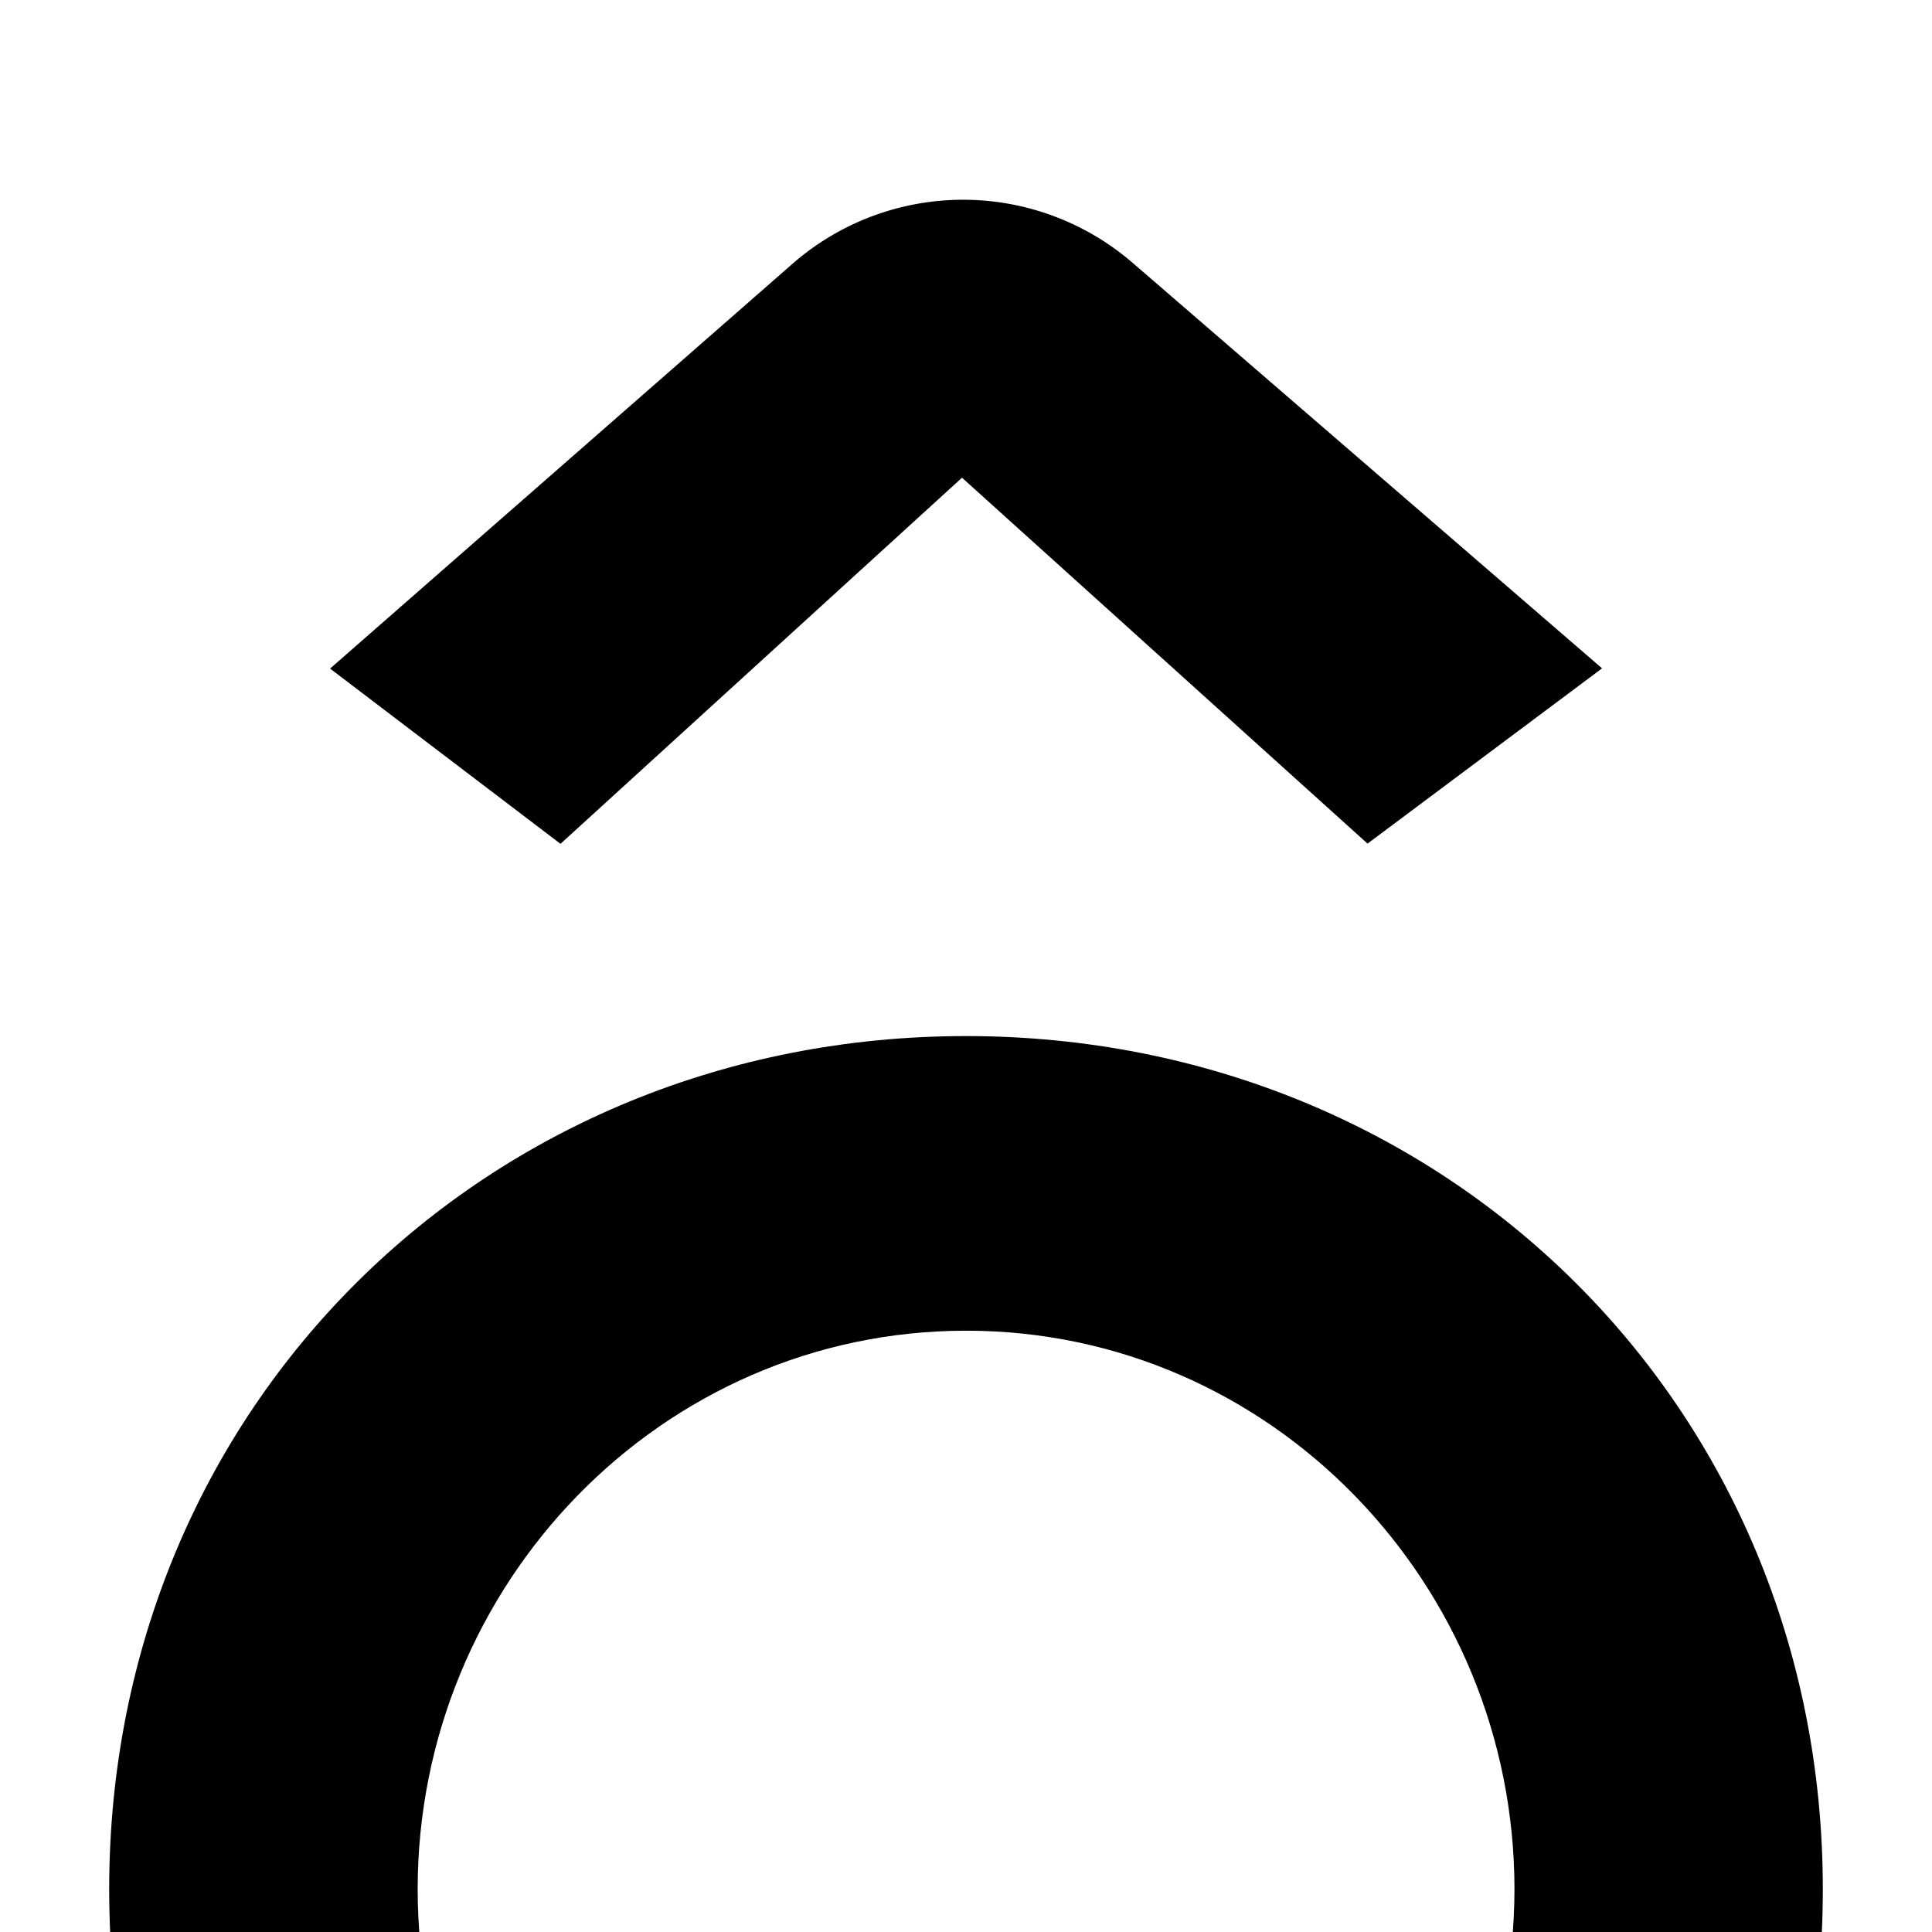
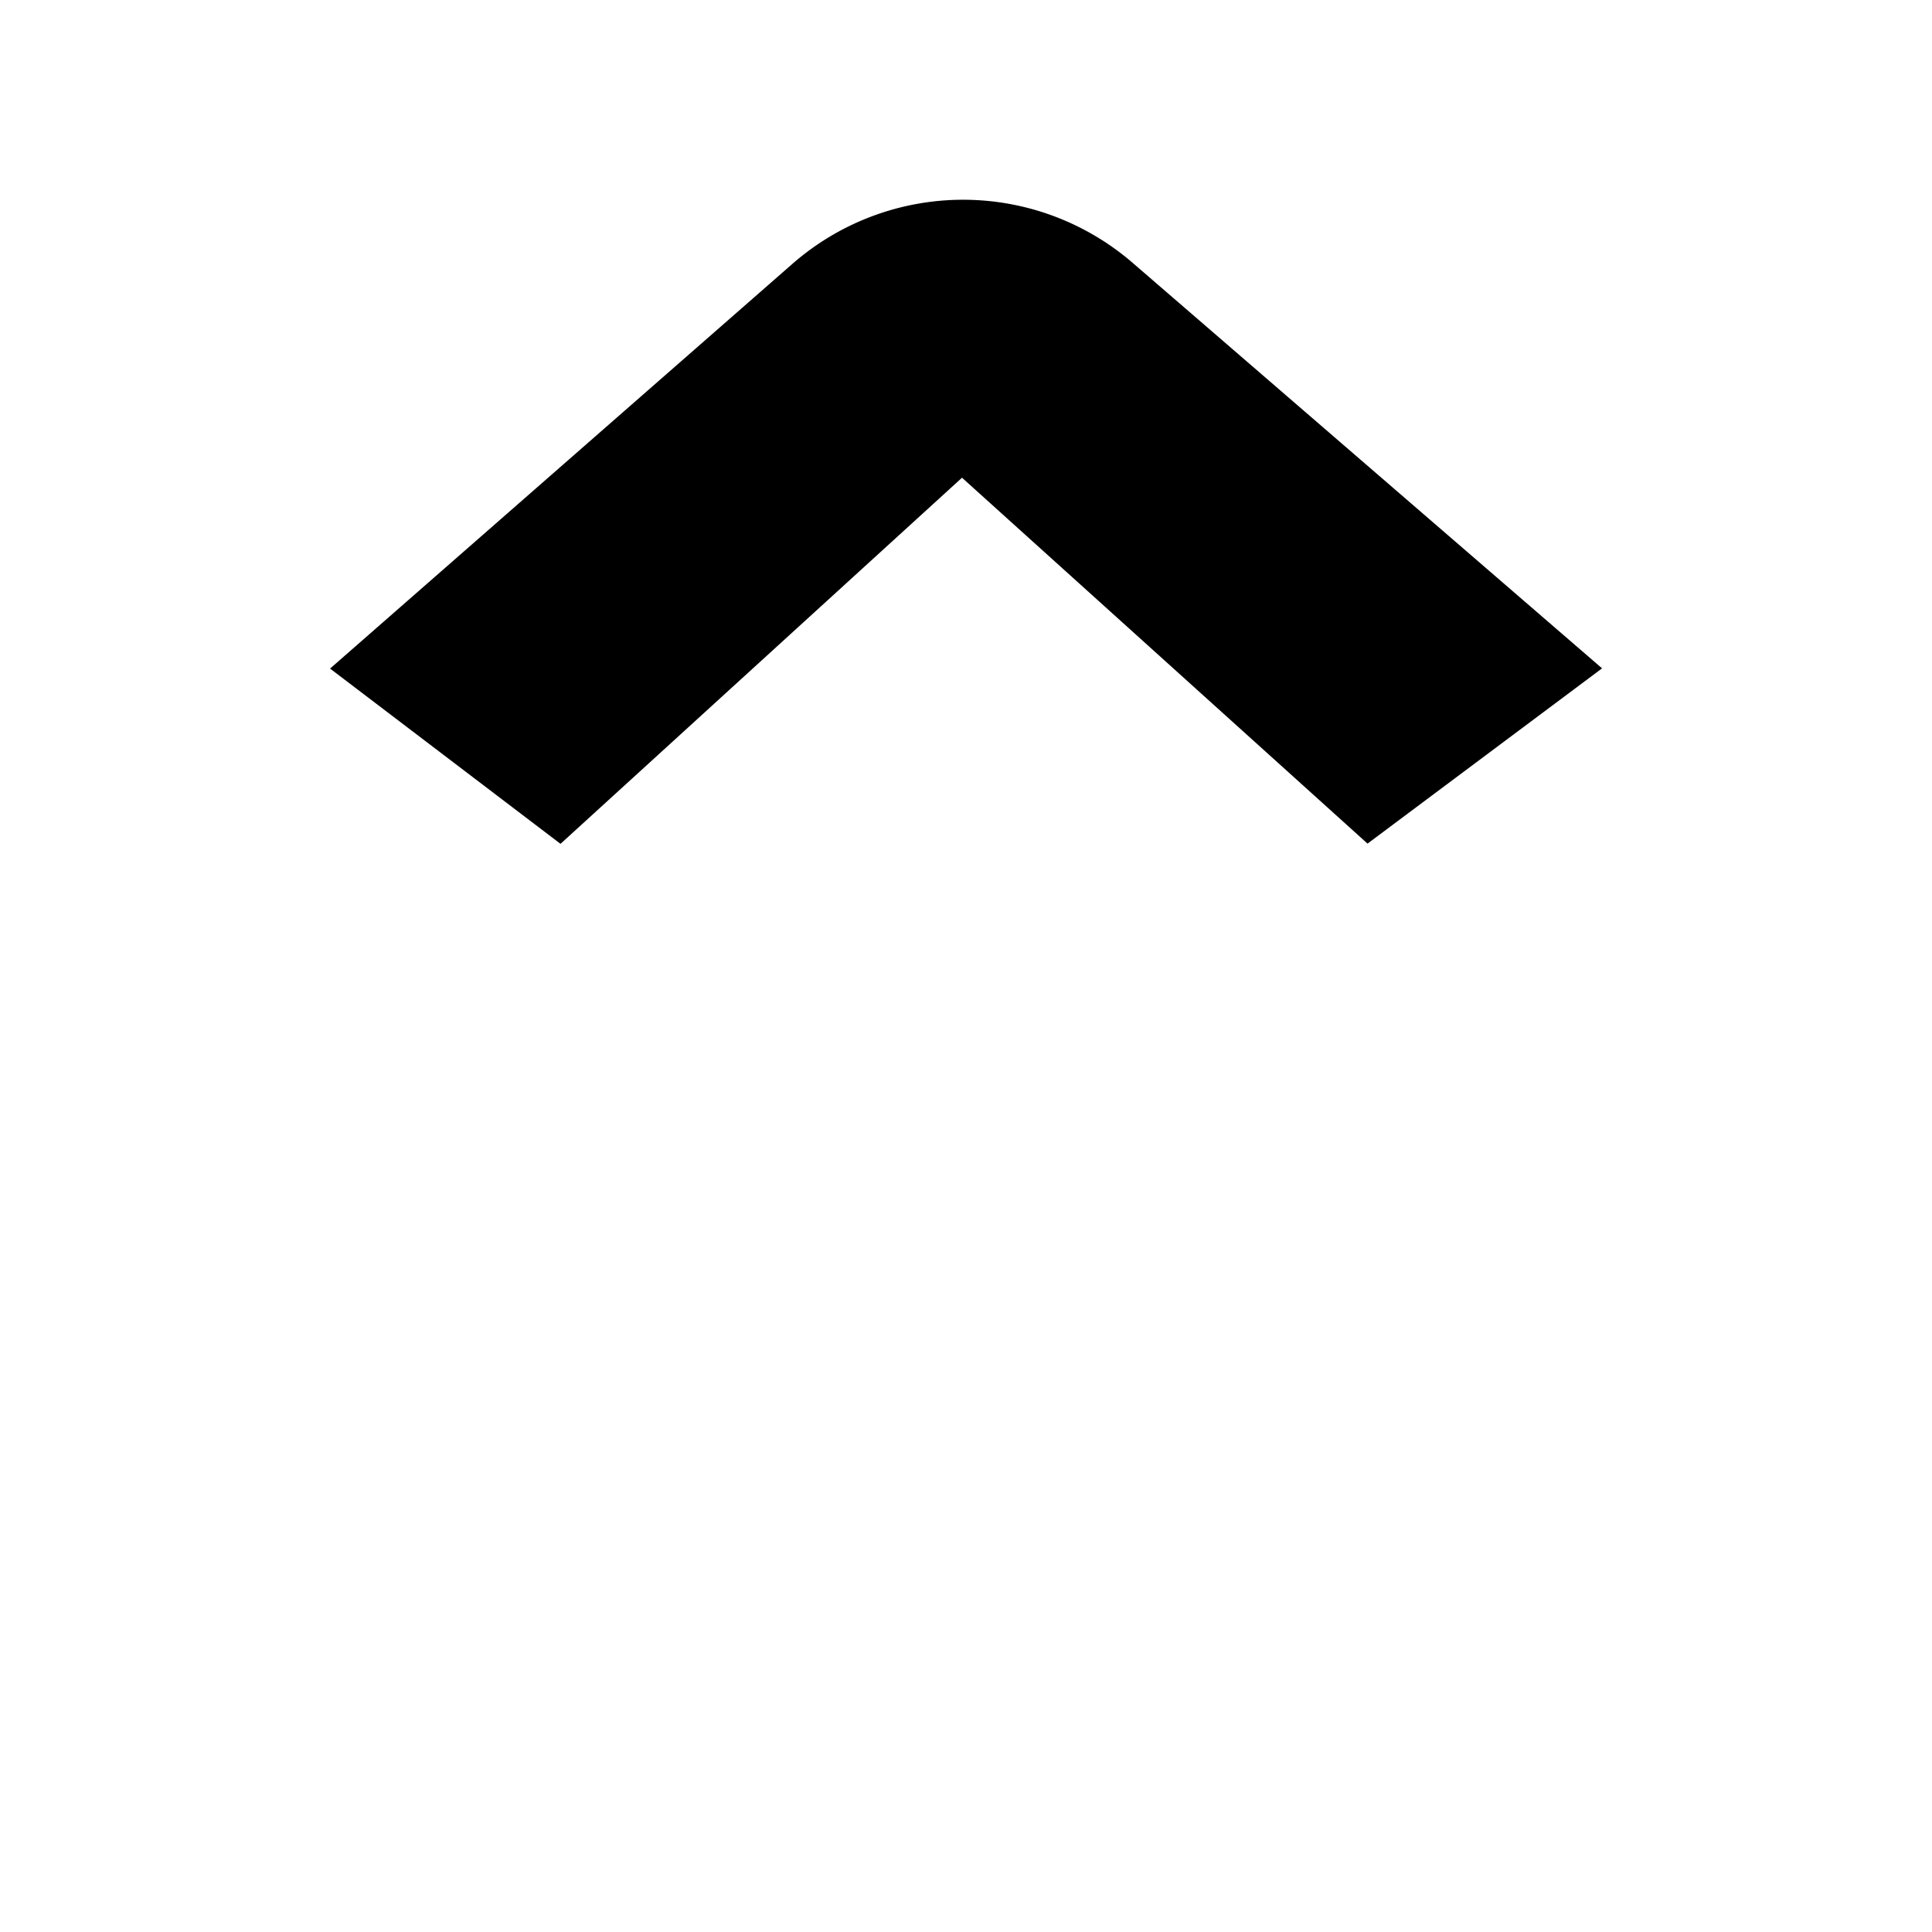
<svg xmlns="http://www.w3.org/2000/svg" id="Calque_1" data-name="Calque 1" viewBox="0 0 595.28 595.28">
  <path d="M349,81,493.62,205.93l-72.26,54L296.41,147.19,172.7,260l-71-54L244.14,81.31A79.9,79.9,0,0,1,349,81Z" />
-   <path d="M297.64,319.23c-147.82,0-264,114-264,262.92s116.15,262.92,264,262.92,264-114,264-262.92S445.46,319.23,297.64,319.23Zm0,435c-94,0-168.95-79.19-168.95-172.11,0-94,75-172.11,169-172.11s168.94,78.13,168.94,172.11C466.58,675.07,391.61,754.26,297.64,754.26Z" />
</svg>